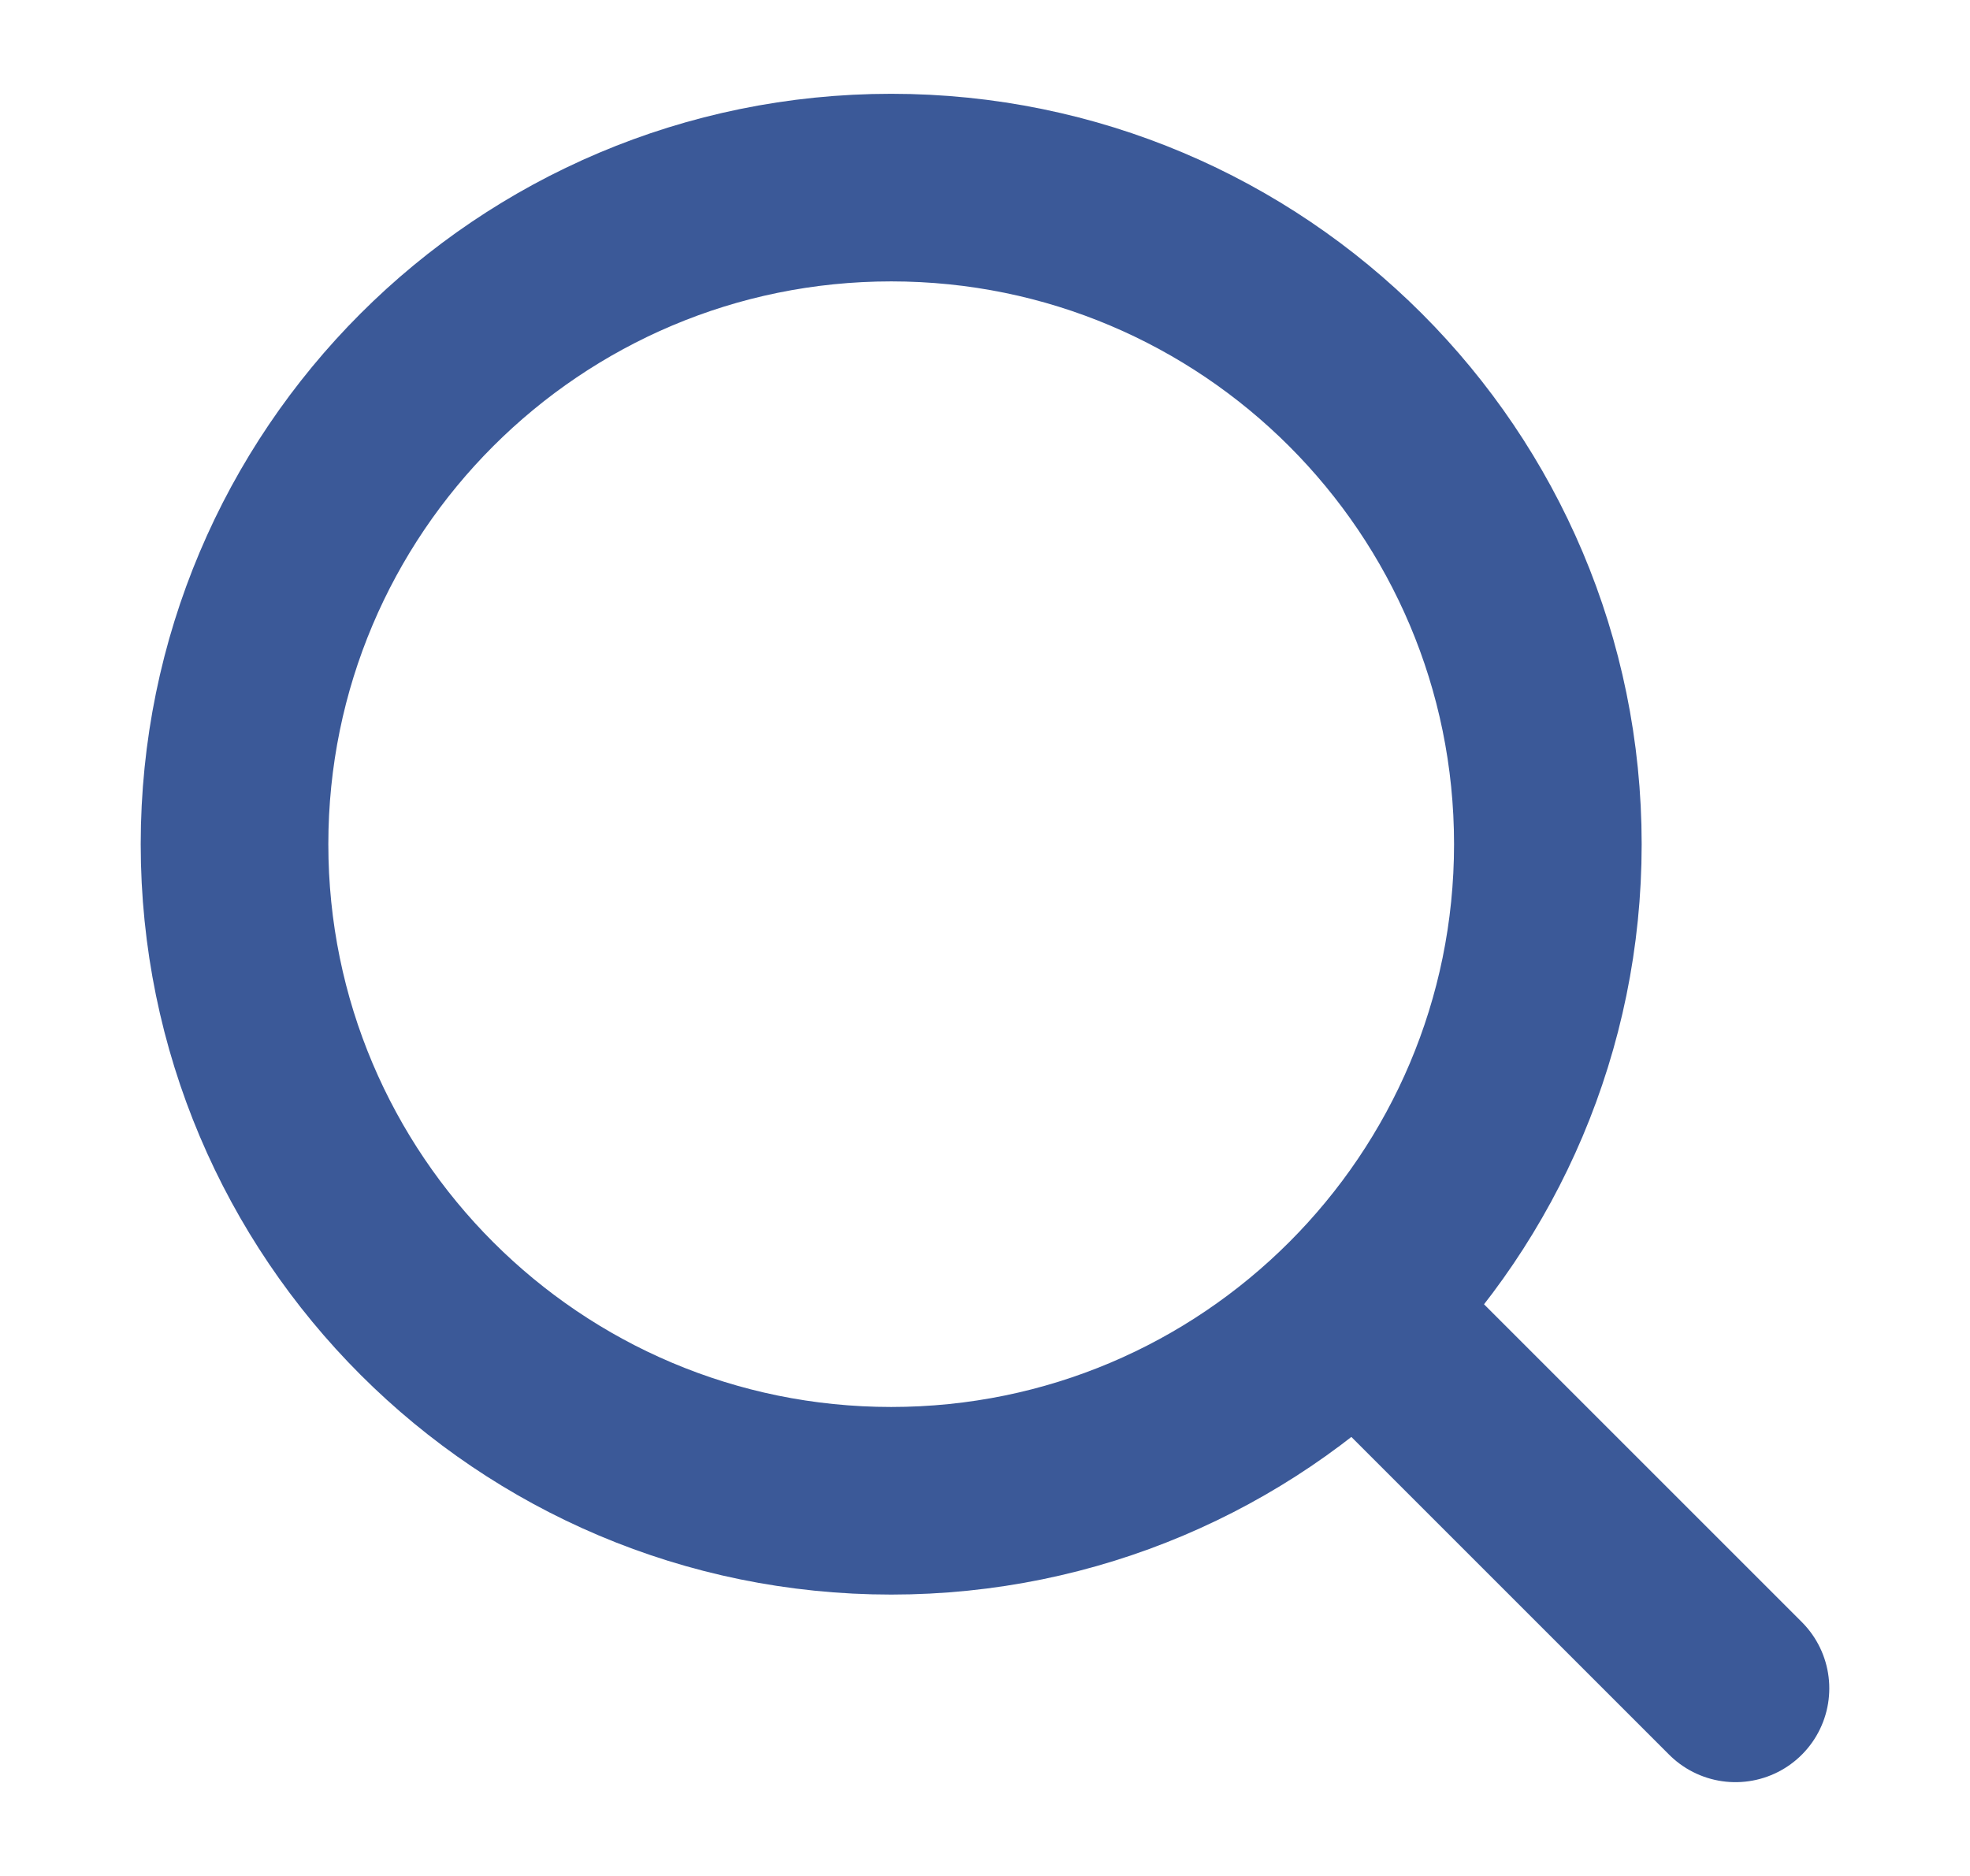
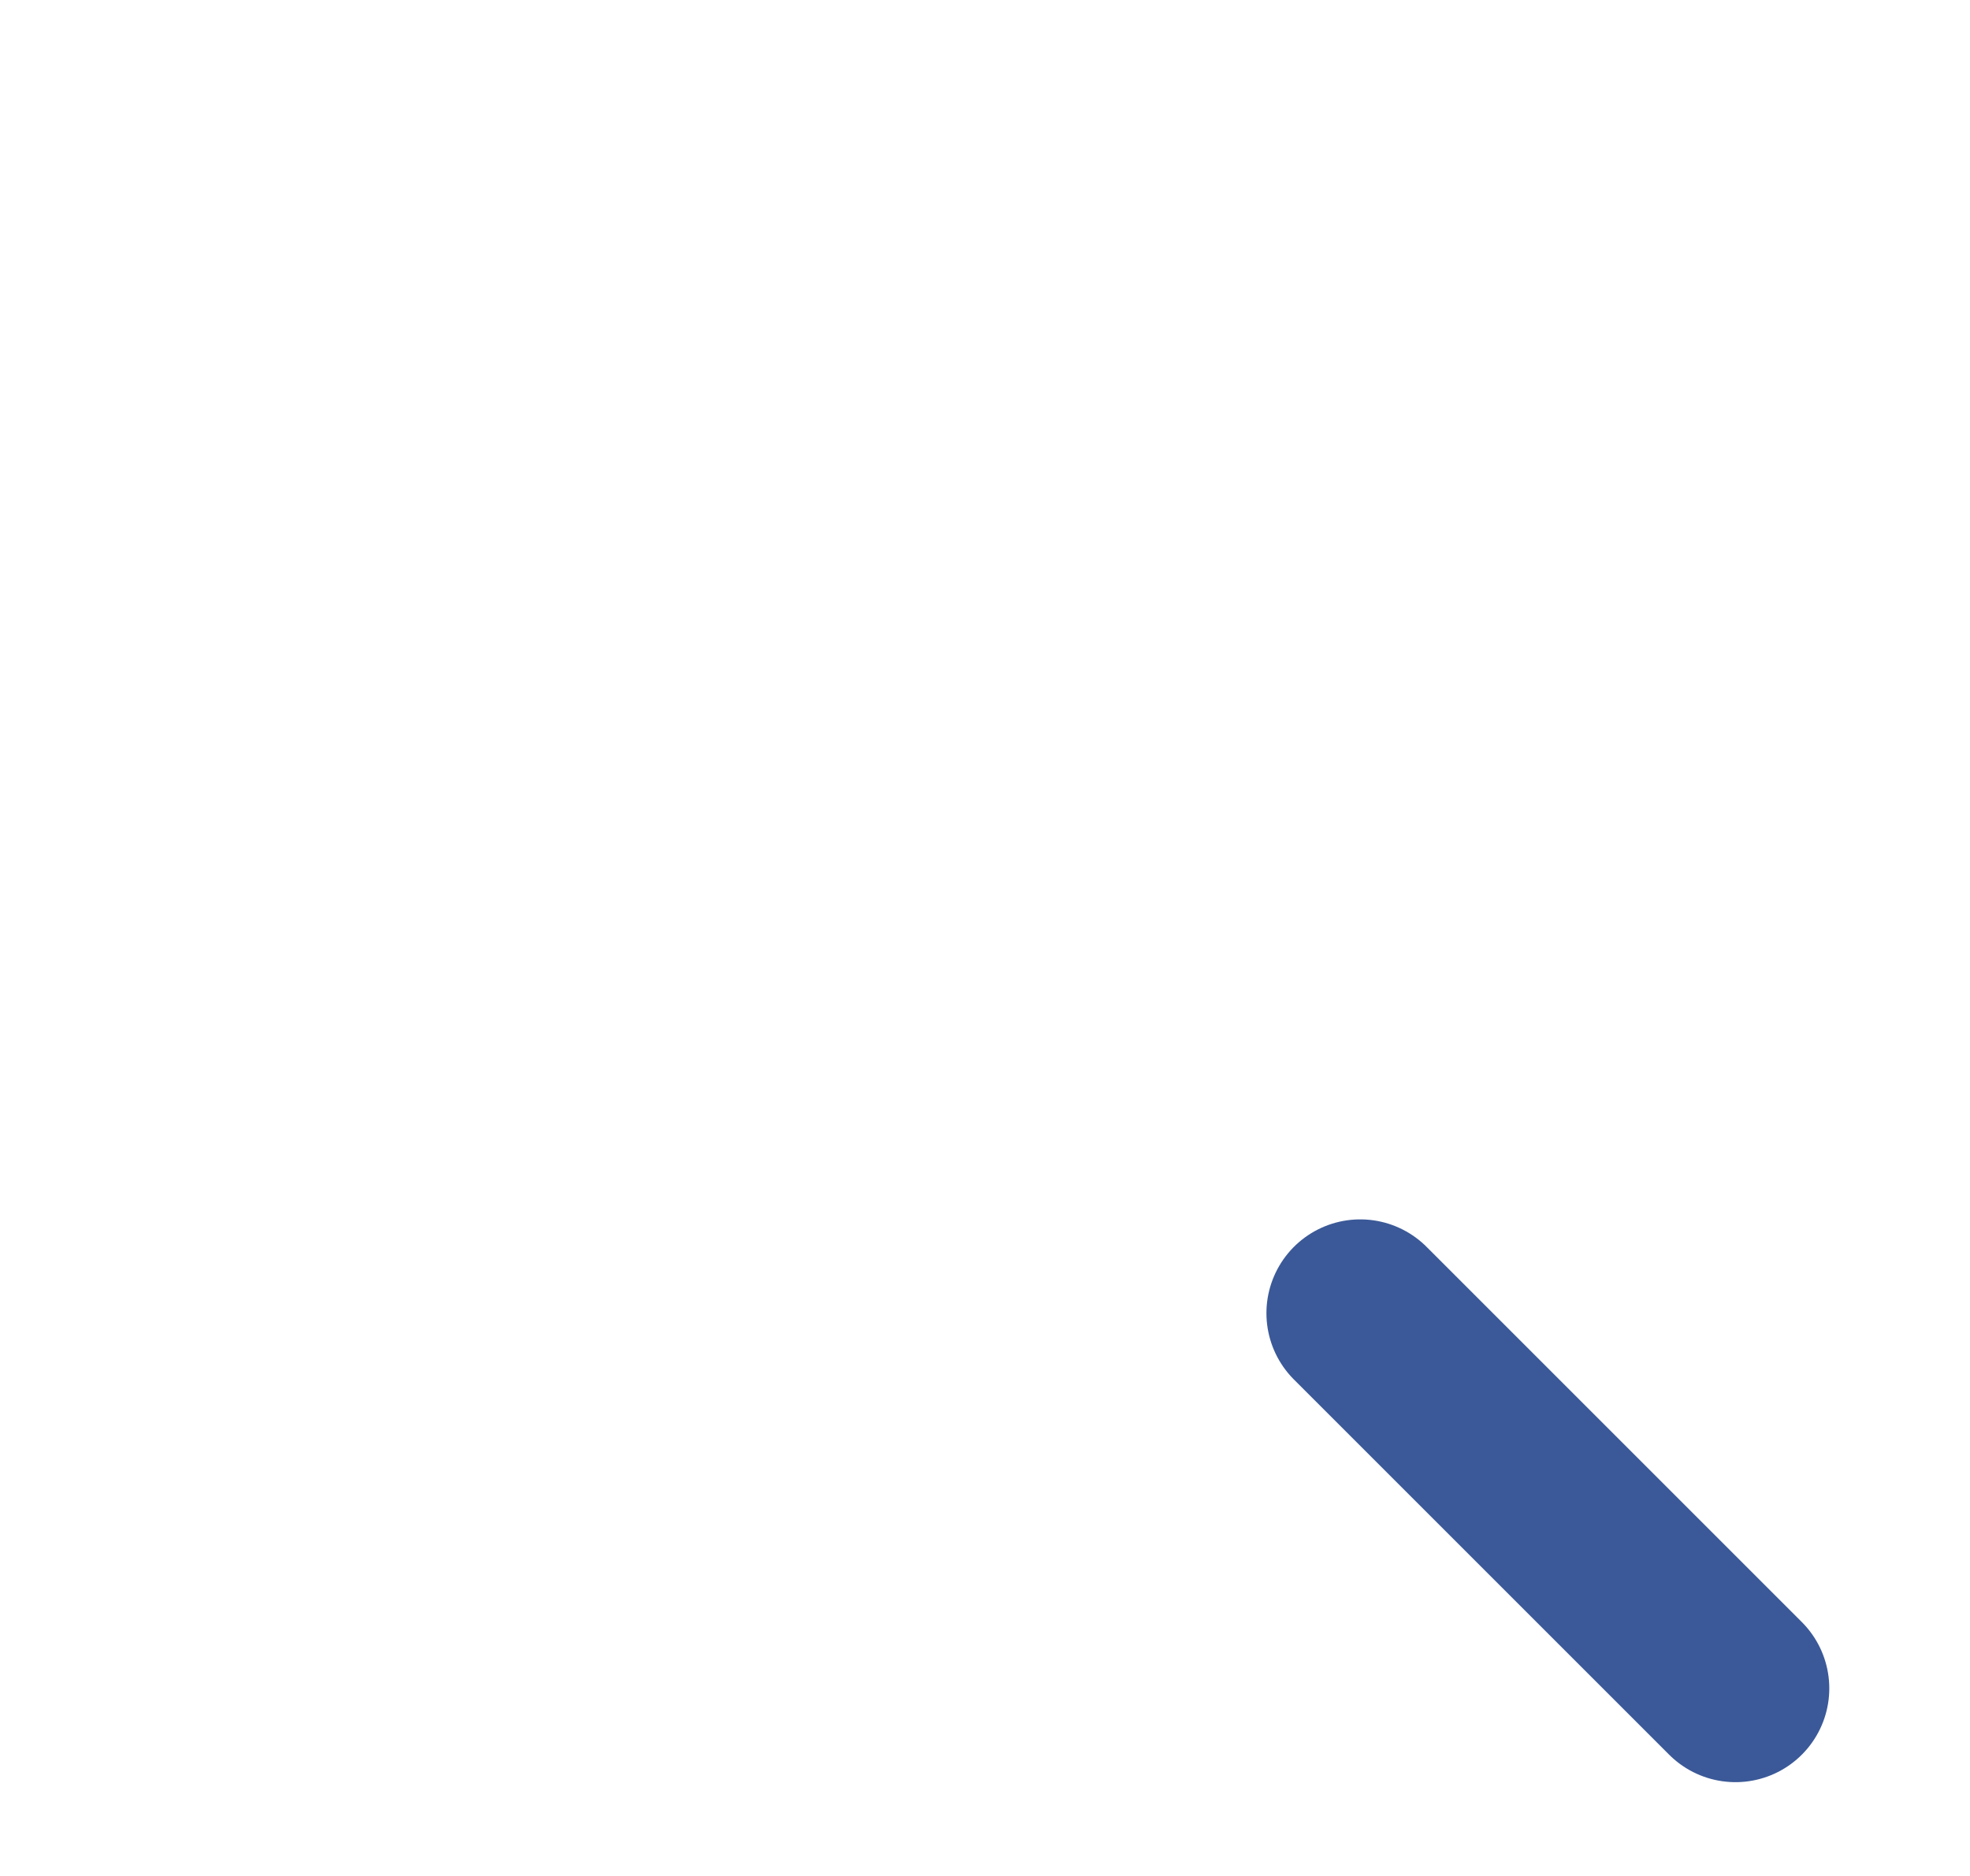
<svg xmlns="http://www.w3.org/2000/svg" width="21" height="20" viewBox="0 0 21 20" fill="none">
-   <path d="M9.5 16C13.366 16 16.5 12.866 16.5 9C16.5 5.134 13.366 2 9.5 2C5.634 2 2.5 5.134 2.5 9C2.5 12.866 5.634 16 9.5 16Z" stroke="#3B5998" stroke-width="2" stroke-linecap="round" stroke-linejoin="round" />
  <path d="M18.5 18L14.5 14" stroke="#3B5998" stroke-width="2" stroke-linecap="round" stroke-linejoin="round" />
</svg>